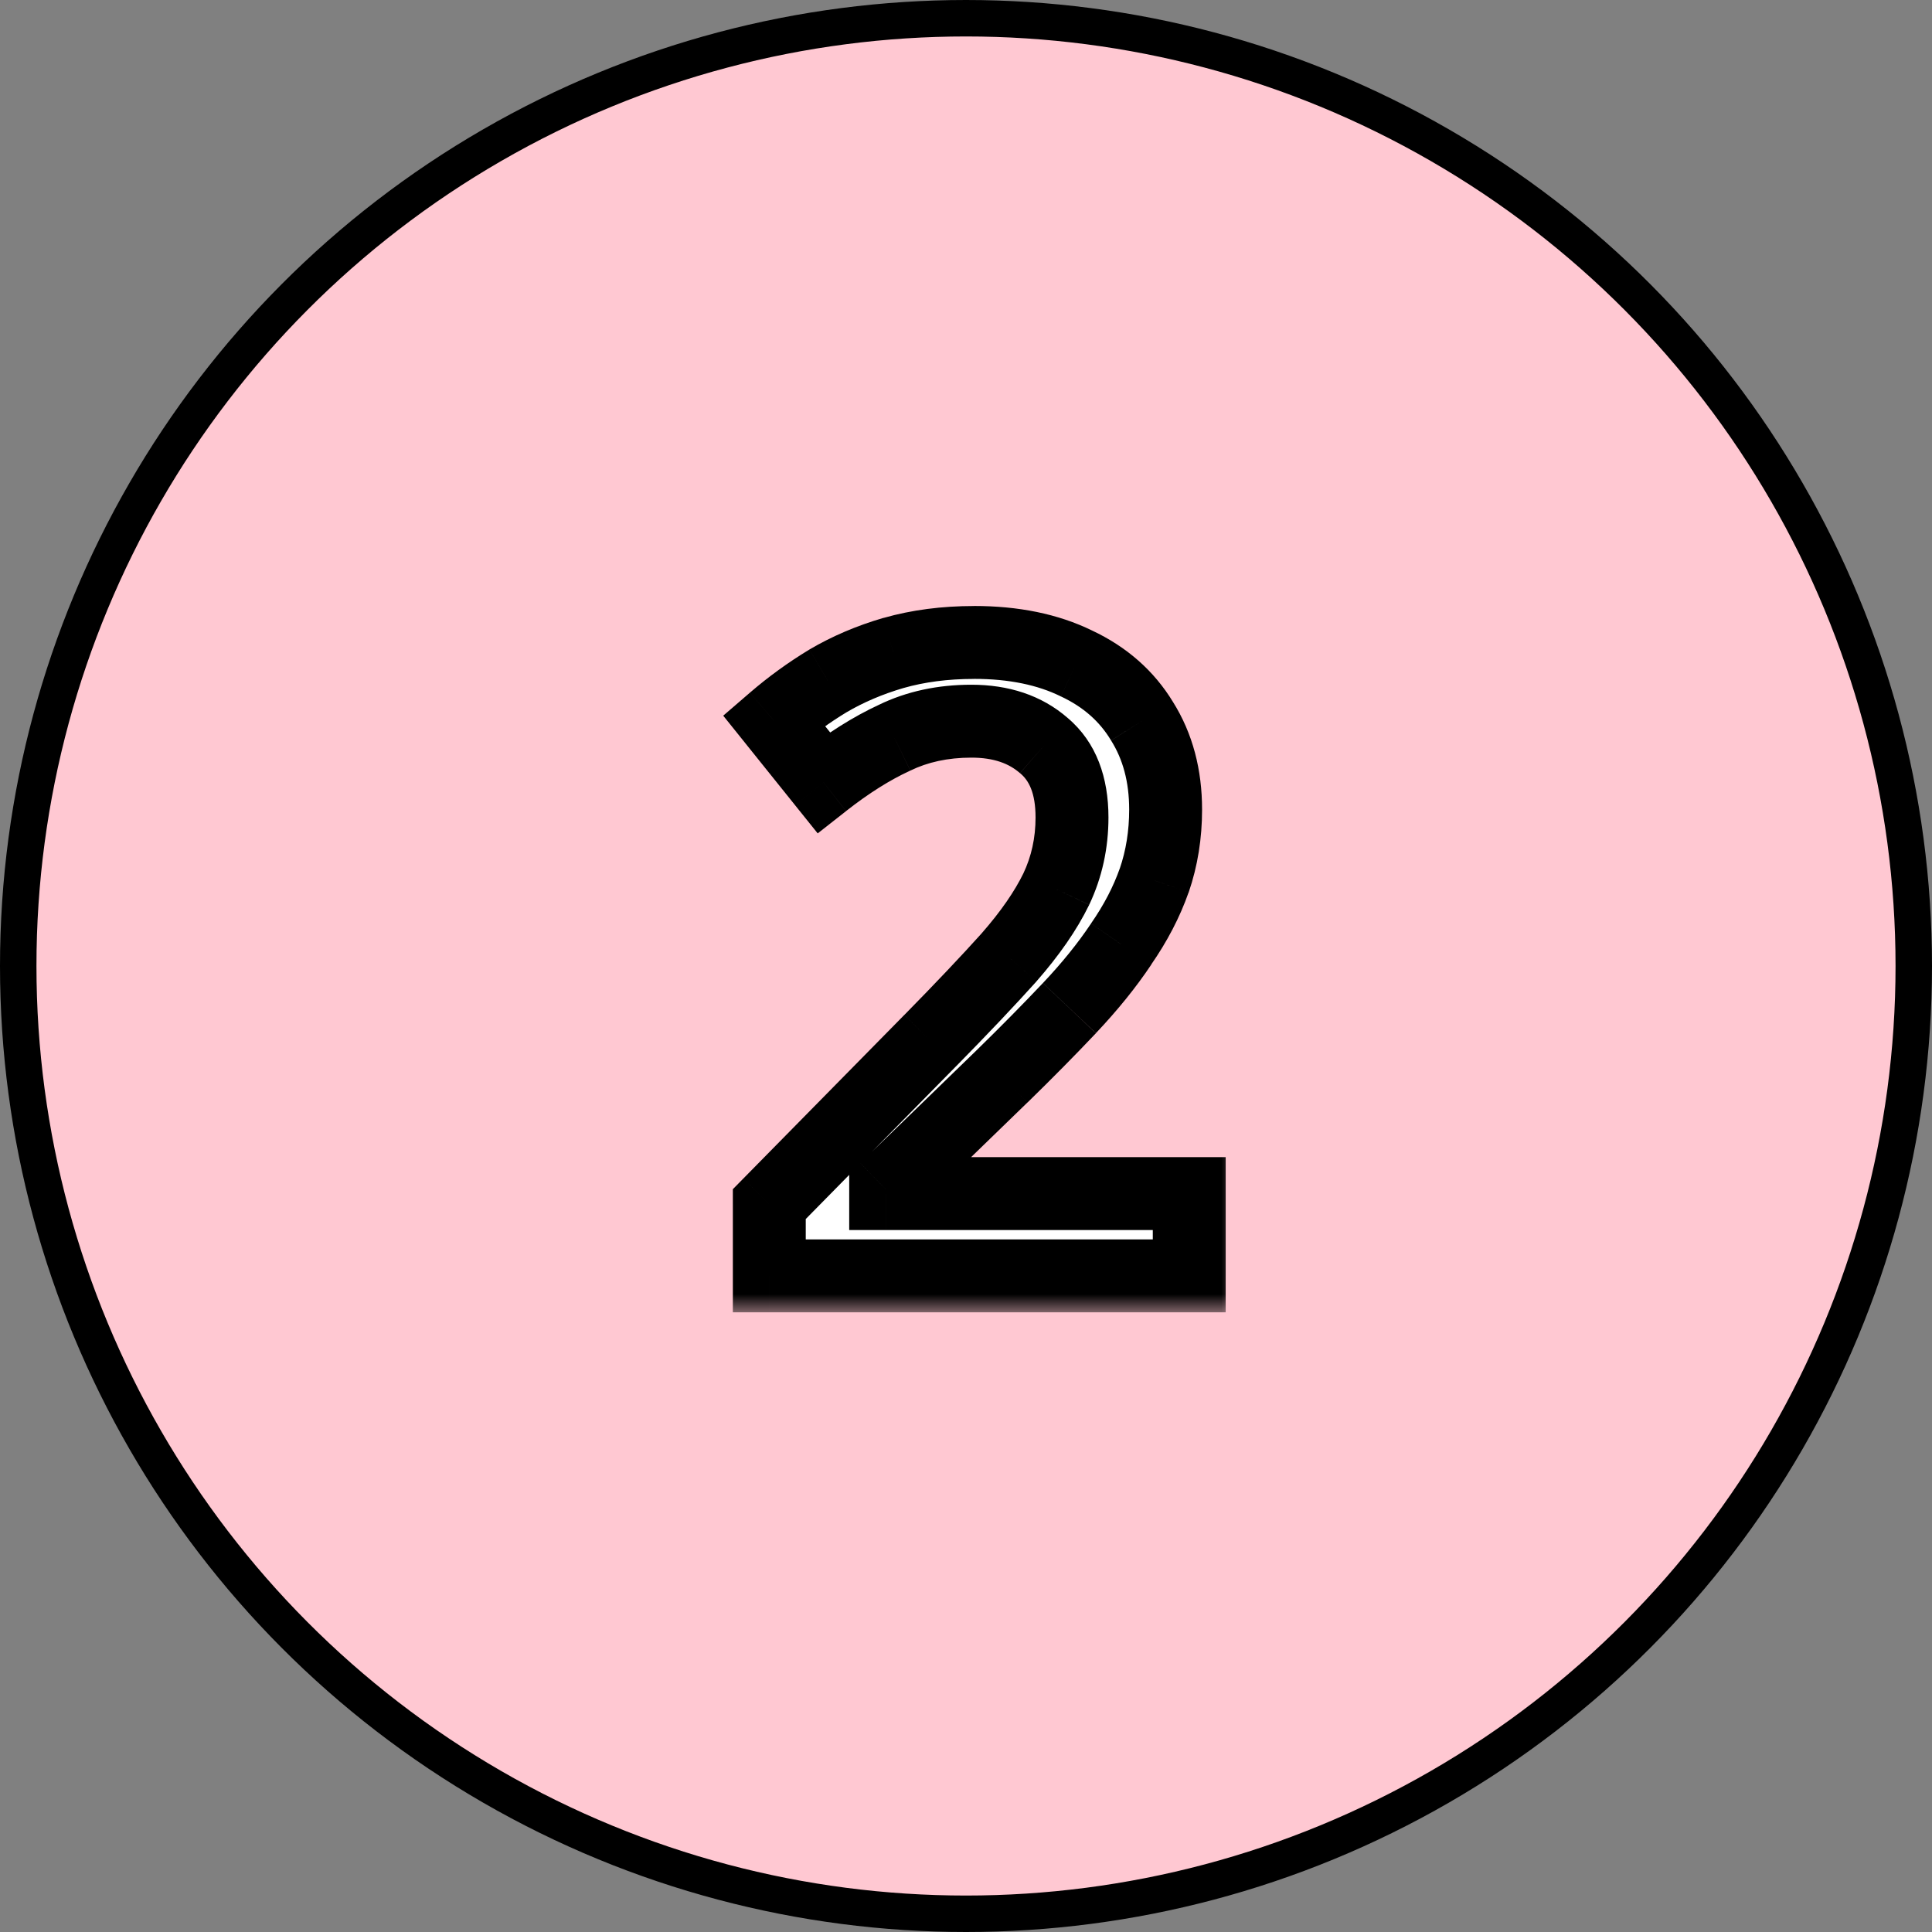
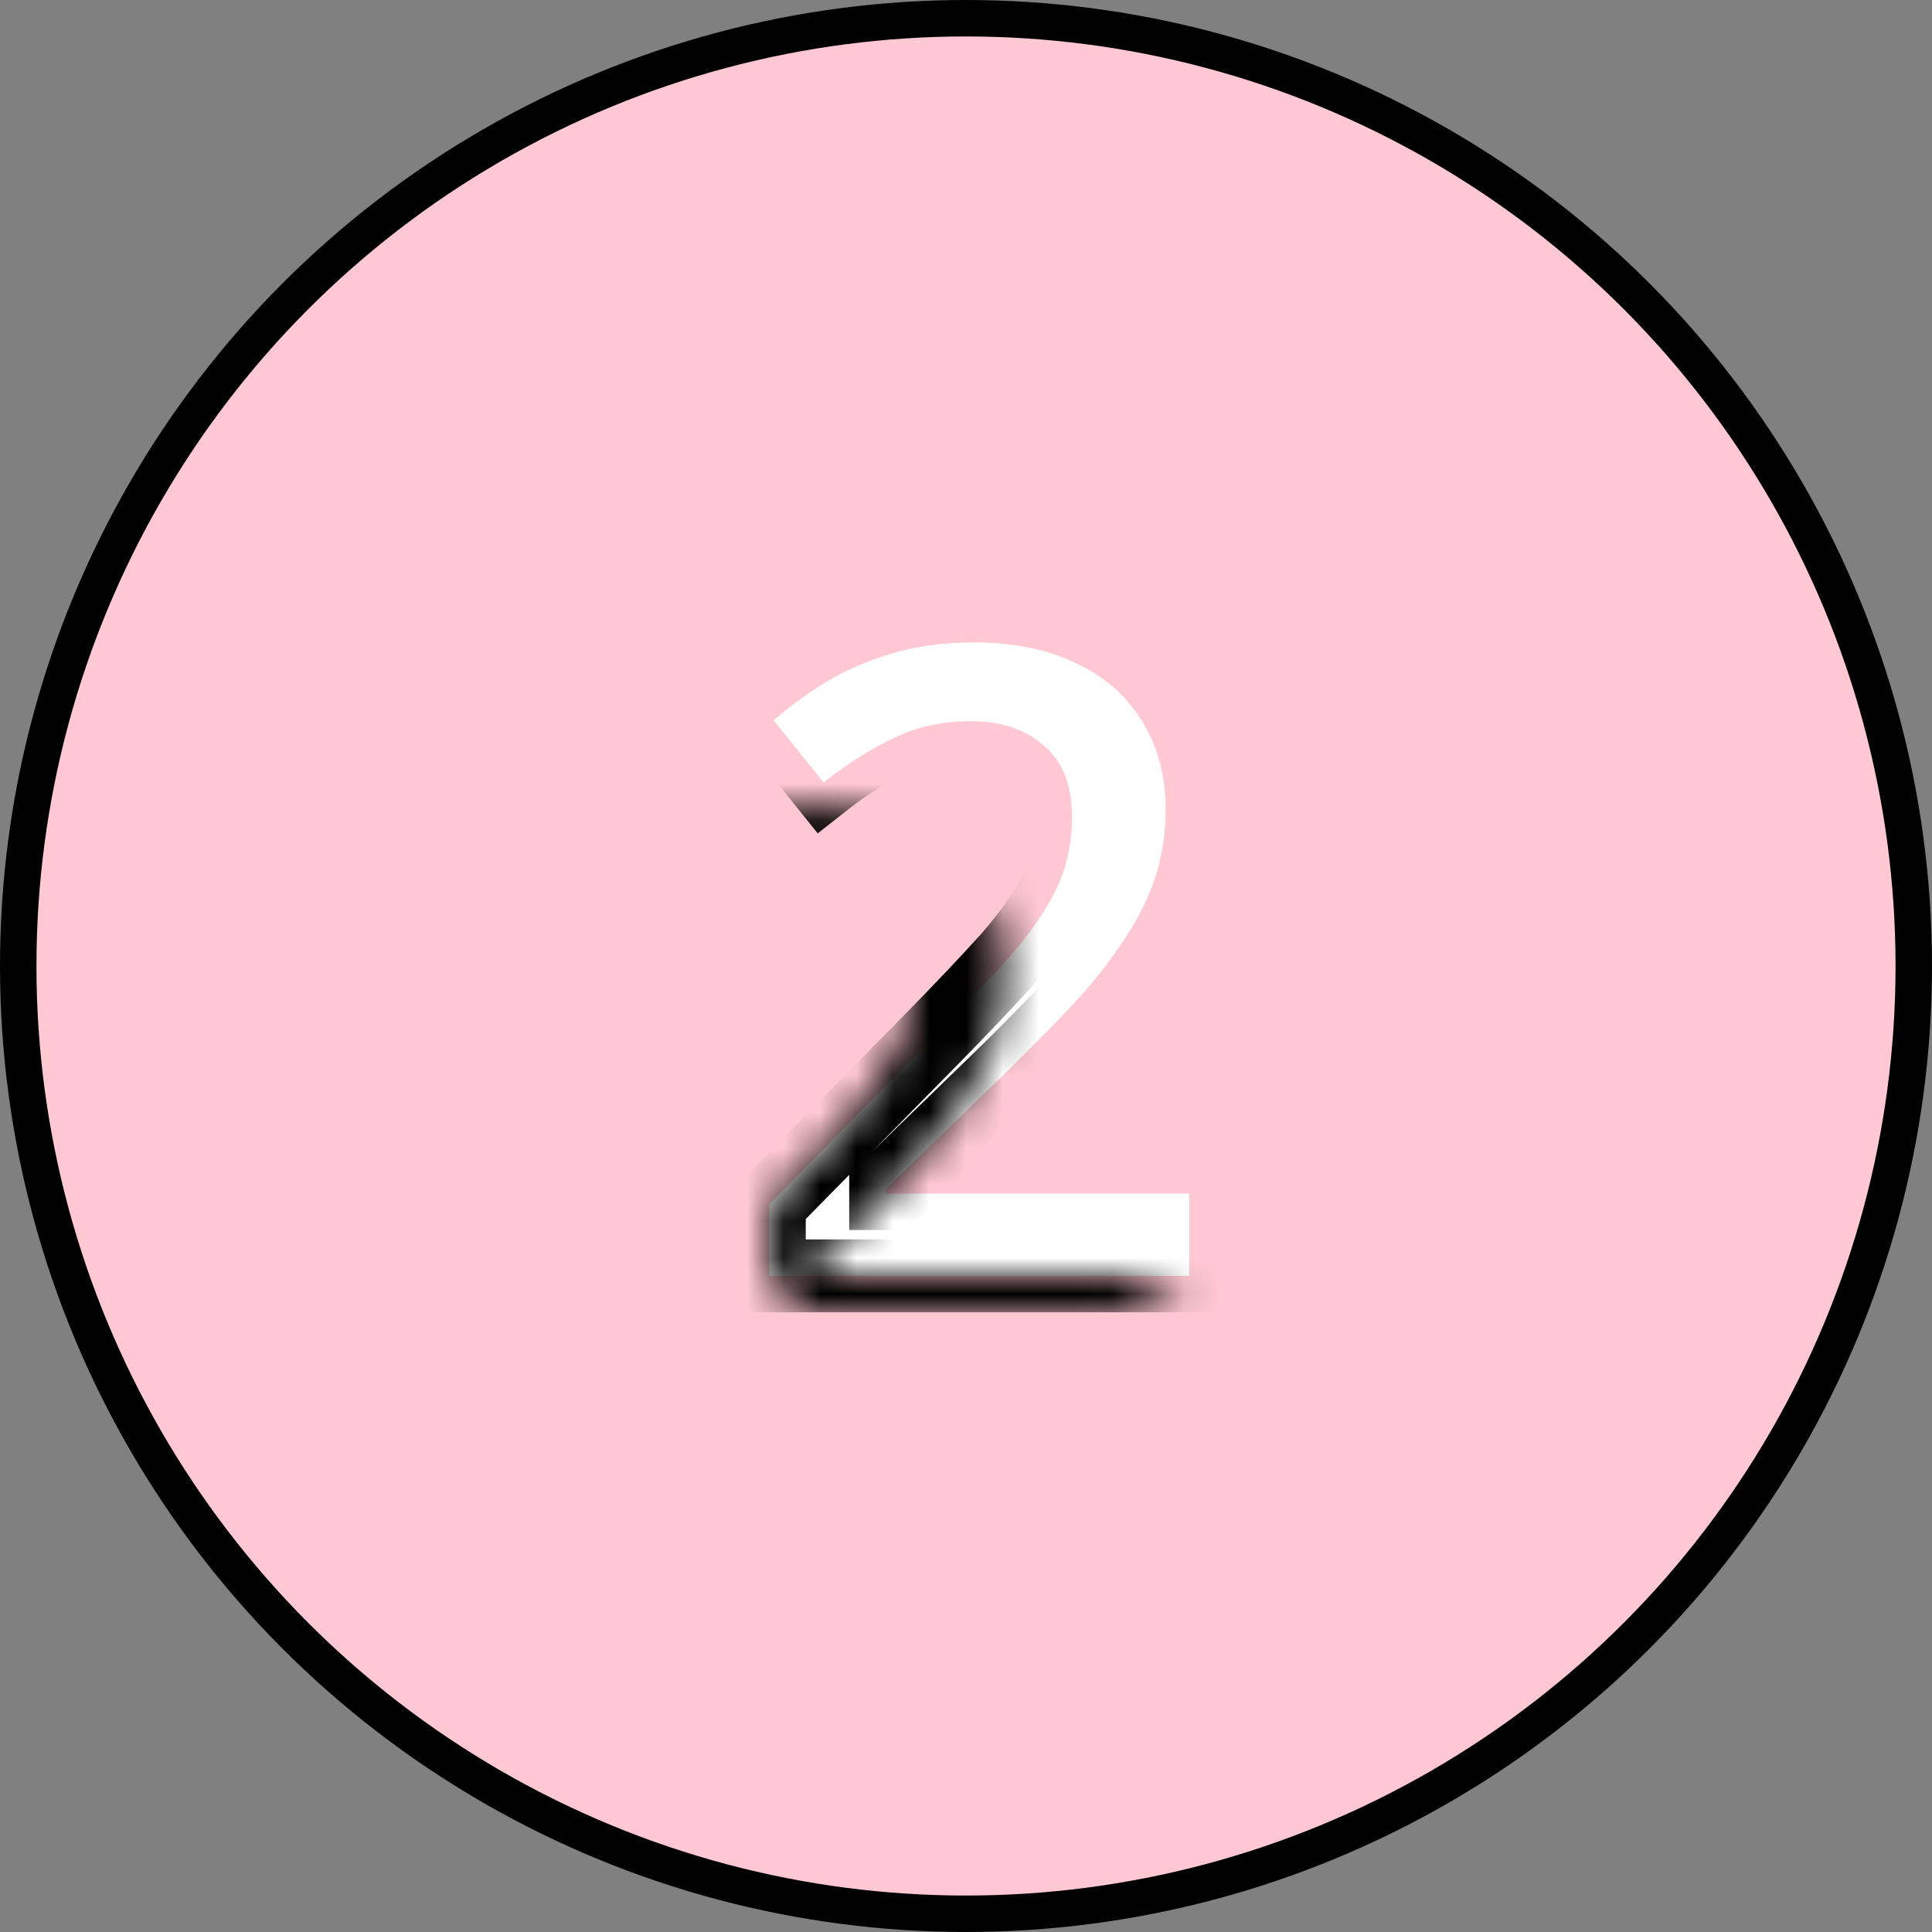
<svg xmlns="http://www.w3.org/2000/svg" fill="none" height="53" viewBox="0 0 53 53" width="53">
  <rect x="0" y="0" width="53" height="53" fill="#808080" stroke="none" />
  <mask id="a" fill="#000" height="20" maskUnits="userSpaceOnUse" width="15" x="19" y="16">
-     <path d="m19 16h15v20h-15z" fill="#fff" />
-     <path d="m32.624 35h-11.52v-1.968l4.416-4.488c.864-.88 1.584-1.64 2.16-2.28.576-.656 1.008-1.28 1.296-1.872.288-.608.432-1.264.432-1.968 0-.88-.256-1.536-.768-1.968-.512-.448-1.176-.672-1.992-.672-.784 0-1.488.152-2.112.456-.624.288-1.272.696-1.944 1.224l-1.368-1.704c.464-.4.96-.76 1.488-1.08.544-.32 1.144-.576 1.8-.768.672-.192 1.408-.288 2.208-.288 1.088 0 2.024.192 2.808.576.784.368 1.384.896 1.8 1.584.432.688.648 1.496.648 2.424 0 .688-.104 1.336-.312 1.944-.208.592-.512 1.176-.912 1.752-.384.576-.856 1.16-1.416 1.752s-1.176 1.216-1.848 1.872l-3.192 3.096v.12h8.328z" fill="#000" />
+     <path d="m32.624 35h-11.52v-1.968c.864-.88 1.584-1.64 2.16-2.28.576-.656 1.008-1.28 1.296-1.872.288-.608.432-1.264.432-1.968 0-.88-.256-1.536-.768-1.968-.512-.448-1.176-.672-1.992-.672-.784 0-1.488.152-2.112.456-.624.288-1.272.696-1.944 1.224l-1.368-1.704c.464-.4.96-.76 1.488-1.08.544-.32 1.144-.576 1.8-.768.672-.192 1.408-.288 2.208-.288 1.088 0 2.024.192 2.808.576.784.368 1.384.896 1.8 1.584.432.688.648 1.496.648 2.424 0 .688-.104 1.336-.312 1.944-.208.592-.512 1.176-.912 1.752-.384.576-.856 1.16-1.416 1.752s-1.176 1.216-1.848 1.872l-3.192 3.096v.12h8.328z" fill="#000" />
  </mask>
  <circle cx="26.5" cy="26.5" fill="#ffc8d2" r="26" stroke="#000" />
  <path d="m32.624 35h-11.52v-1.968l4.416-4.488c.864-.88 1.584-1.64 2.16-2.28.576-.656 1.008-1.28 1.296-1.872.288-.608.432-1.264.432-1.968 0-.88-.256-1.536-.768-1.968-.512-.448-1.176-.672-1.992-.672-.784 0-1.488.152-2.112.456-.624.288-1.272.696-1.944 1.224l-1.368-1.704c.464-.4.96-.76 1.488-1.08.544-.32 1.144-.576 1.8-.768.672-.192 1.408-.288 2.208-.288 1.088 0 2.024.192 2.808.576.784.368 1.384.896 1.8 1.584.432.688.648 1.496.648 2.424 0 .688-.104 1.336-.312 1.944-.208.592-.512 1.176-.912 1.752-.384.576-.856 1.16-1.416 1.752s-1.176 1.216-1.848 1.872l-3.192 3.096v.12h8.328z" fill="#fff" />
  <path d="m32.624 35v1h1v-1zm-11.52 0h-1v1h1zm0-1.968-.713-.701-.287.292v.409zm4.416-4.488.713.701.001-.001zm2.16-2.28.743.669.008-.009zm1.296-1.872.899.438.004-.009zm-.336-3.936-.658.753.007.006.007.006zm-4.104-.216.419.908.009-.004.009-.005zm-1.944 1.224-.78.626.62.772.778-.611zm-1.368-1.704-.653-.757-.731.63.605.753zm1.488-1.08-.507-.862-.011.007zm1.8-.768-.275-.962-.006.002zm5.016.288-.44.898.007.004.007.004zm1.8 1.584-.856.517.004.007.004.007zm.336 4.368.944.332.003-.008zm-.912 1.752-.821-.57-.005.008-.005.008zm-1.416 1.752.727.687zm-1.848 1.872.696.718.002-.002zm-3.192 3.096-.696-.718-.304.295v.423zm0 .12h-1v1h1zm8.328 0h1v-1h-1zm0 2.256v-1h-11.52v1 1h11.52zm-11.52 0h1v-1.968h-1-1v1.968zm0-1.968.713.701 4.416-4.488-.713-.701-.713-.701-4.416 4.488zm4.416-4.488.714.701c.87-.886 1.601-1.657 2.19-2.312l-.743-.669-.743-.669c-.563.626-1.272 1.375-2.13 2.248zm2.16-2.28.751.66c.617-.703 1.106-1.401 1.444-2.094l-.899-.438-.899-.438c-.239.49-.613 1.04-1.148 1.65zm1.296-1.872.904.428c.354-.748.528-1.551.528-2.396h-1-1c0 .563-.114 1.072-.336 1.54zm.432-1.968h1c0-1.076-.32-2.055-1.123-2.732l-.645.764-.645.764c.221.186.413.52.413 1.204zm-.768-1.968.658-.753c-.729-.638-1.643-.919-2.651-.919v1 1c.625 0 1.039.167 1.333.425zm-1.992-.672v-1c-.916 0-1.773.178-2.55.557l.438.899.438.899c.471-.229 1.022-.355 1.674-.355zm-2.112.456-.419-.908c-.709.328-1.424.781-2.143 1.346l.618.786.618.786c.625-.491 1.207-.854 1.745-1.102zm-1.944 1.224.78-.626-1.368-1.704-.78.626-.78.626 1.368 1.704zm-1.368-1.704.653.757c.422-.363.873-.691 1.353-.982l-.518-.855-.518-.855c-.575.349-1.116.741-1.623 1.178zm1.488-1.08.507.862c.467-.275.991-.499 1.574-.67l-.281-.96-.281-.96c-.729.213-1.405.501-2.026.866zm1.8-.768.275.962c.571-.163 1.213-.249 1.933-.249v-1-1c-.88 0-1.71.106-2.483.327zm2.208-.288v1c.972 0 1.751.172 2.368.474l.44-.898.44-.898c-.951-.466-2.044-.678-3.248-.678zm2.808.576-.425.905c.62.291 1.063.69 1.369 1.196l.856-.517.856-.517c-.526-.87-1.282-1.527-2.231-1.972zm1.8 1.584-.847.532c.318.507.495 1.125.495 1.892h1 1c0-1.089-.255-2.087-.801-2.956zm.648 2.424h-1c0 .586-.088 1.124-.258 1.62l.946.324.946.324c.246-.719.366-1.477.366-2.268zm-.312 1.944-.944-.332c-.175.498-.435 1.002-.79 1.513l.821.57.821.57c.445-.641.793-1.305 1.034-1.991zm-.912 1.752-.832-.555c-.348.521-.783 1.062-1.31 1.619l.727.687.727.687c.592-.626 1.101-1.254 1.522-1.885zm-1.416 1.752-.727-.687c-.55.581-1.156 1.196-1.82 1.844l.699.716.699.716c.68-.664 1.306-1.297 1.876-1.9zm-1.848 1.872-.696-.718-3.192 3.096.696.718.696.718 3.192-3.096zm-3.192 3.096h-1v.12h1 1v-.12zm0 .12v1h8.328v-1-1h-8.328zm8.328 0h-1v2.256h1 1v-2.256z" fill="#000" mask="url(#a)" />
</svg>